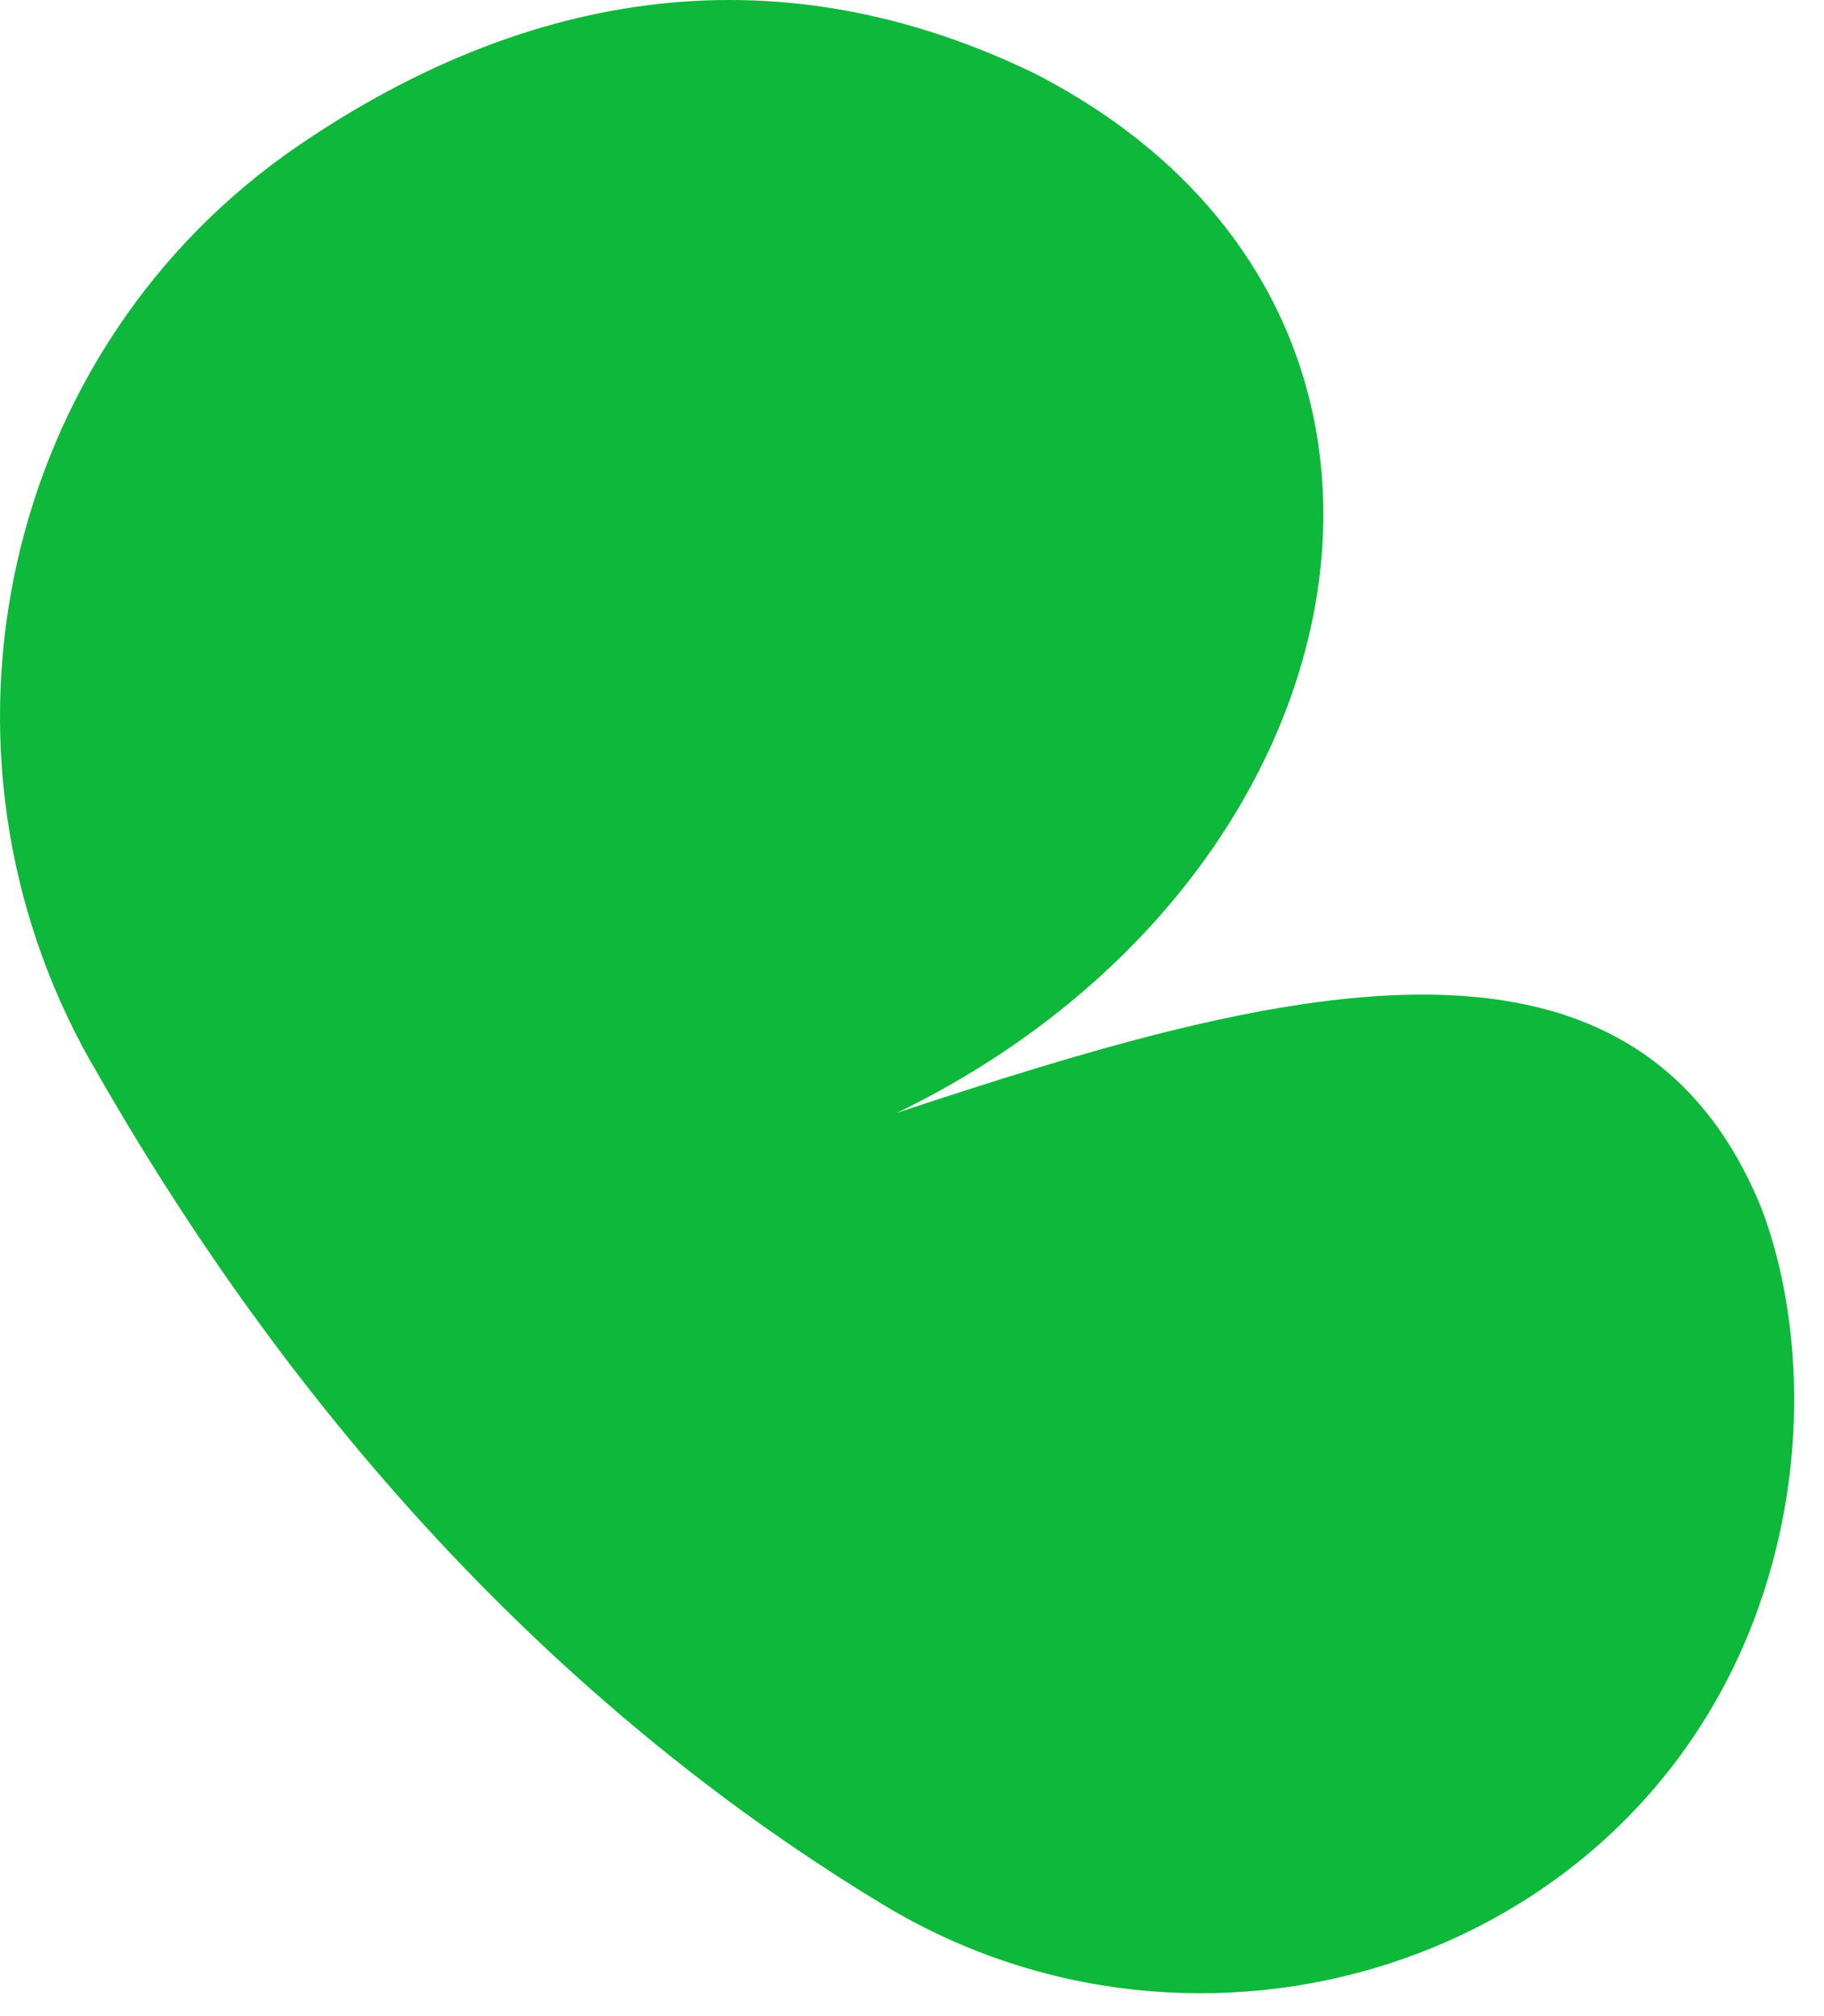
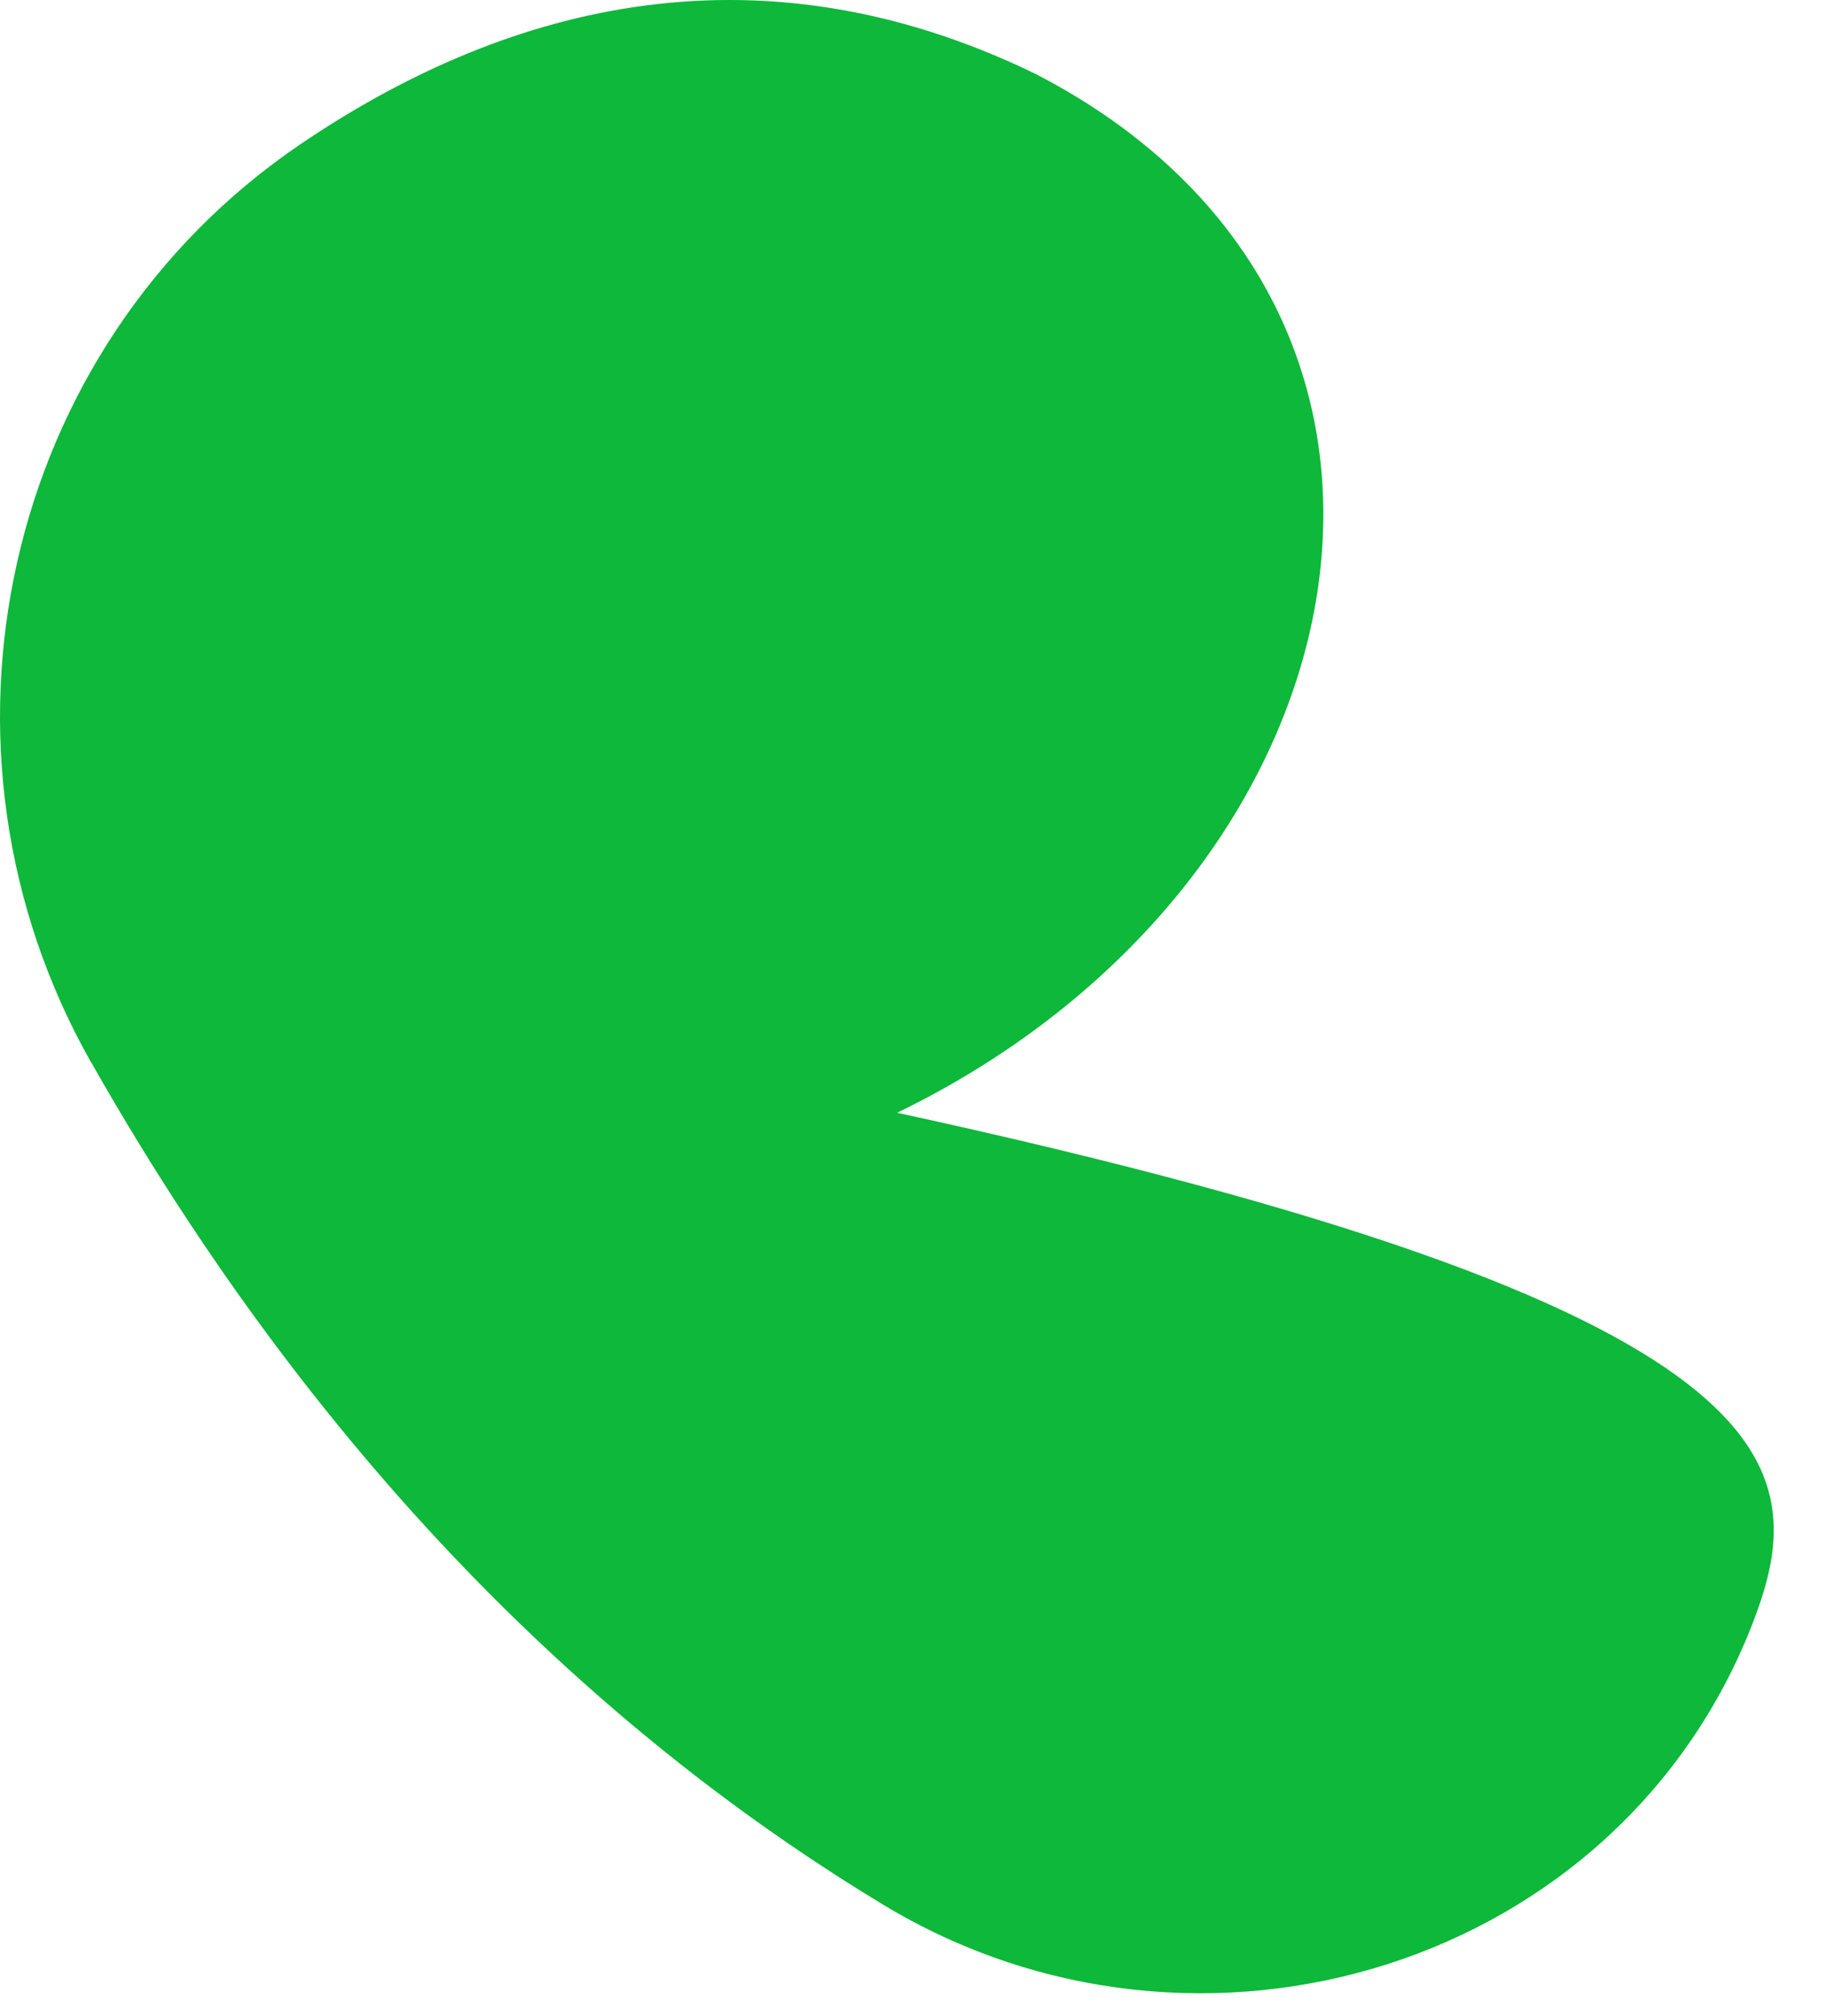
<svg xmlns="http://www.w3.org/2000/svg" fill="none" height="100%" overflow="visible" preserveAspectRatio="none" style="display: block;" viewBox="0 0 38 42" width="100%">
-   <path d="M1.902 22.14C-1.805 15.604 0.043 7.22 6.261 3.003C10.342 0.235 15.615 -1.356 21.57 1.538C31.035 6.417 28.721 18.312 18.691 23.181C26.383 20.635 33.984 18.499 36.697 25.171C37.5 27.272 37.767 30.55 36.525 33.787C33.762 40.969 24.989 43.661 18.403 39.681C13.367 36.641 7.124 31.348 1.902 22.135V22.14Z" fill="#0EB83A" id="Vector" />
+   <path d="M1.902 22.14C-1.805 15.604 0.043 7.22 6.261 3.003C10.342 0.235 15.615 -1.356 21.57 1.538C31.035 6.417 28.721 18.312 18.691 23.181C37.5 27.272 37.767 30.55 36.525 33.787C33.762 40.969 24.989 43.661 18.403 39.681C13.367 36.641 7.124 31.348 1.902 22.135V22.14Z" fill="#0EB83A" id="Vector" />
</svg>